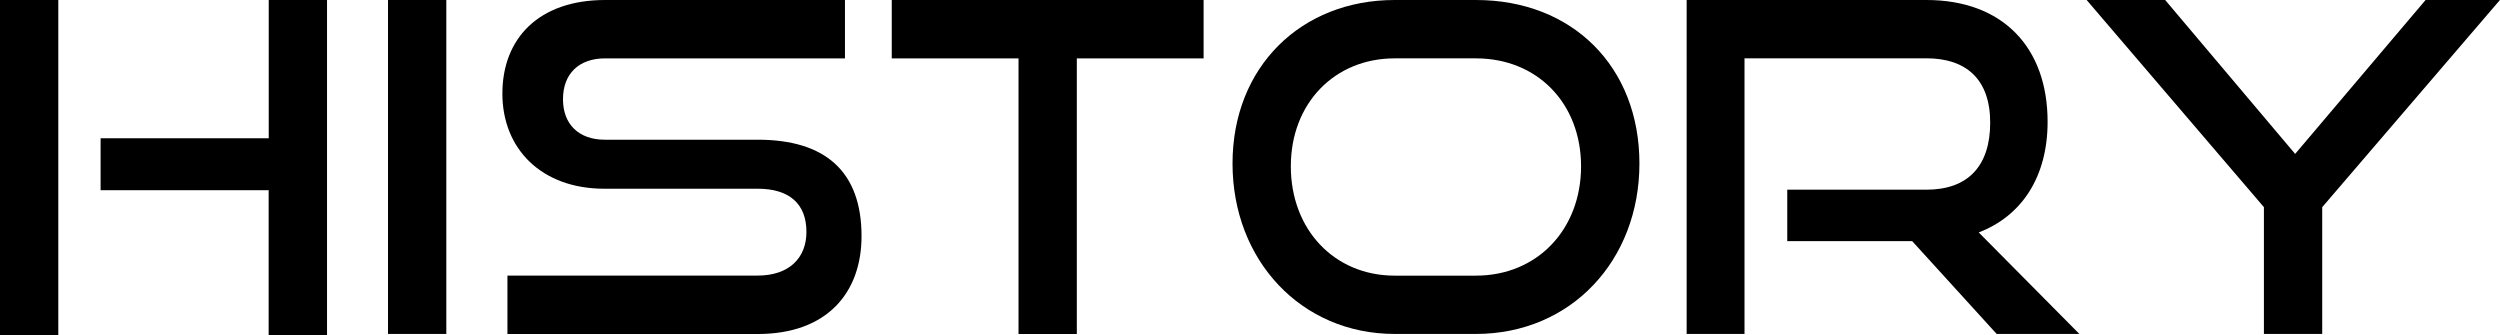
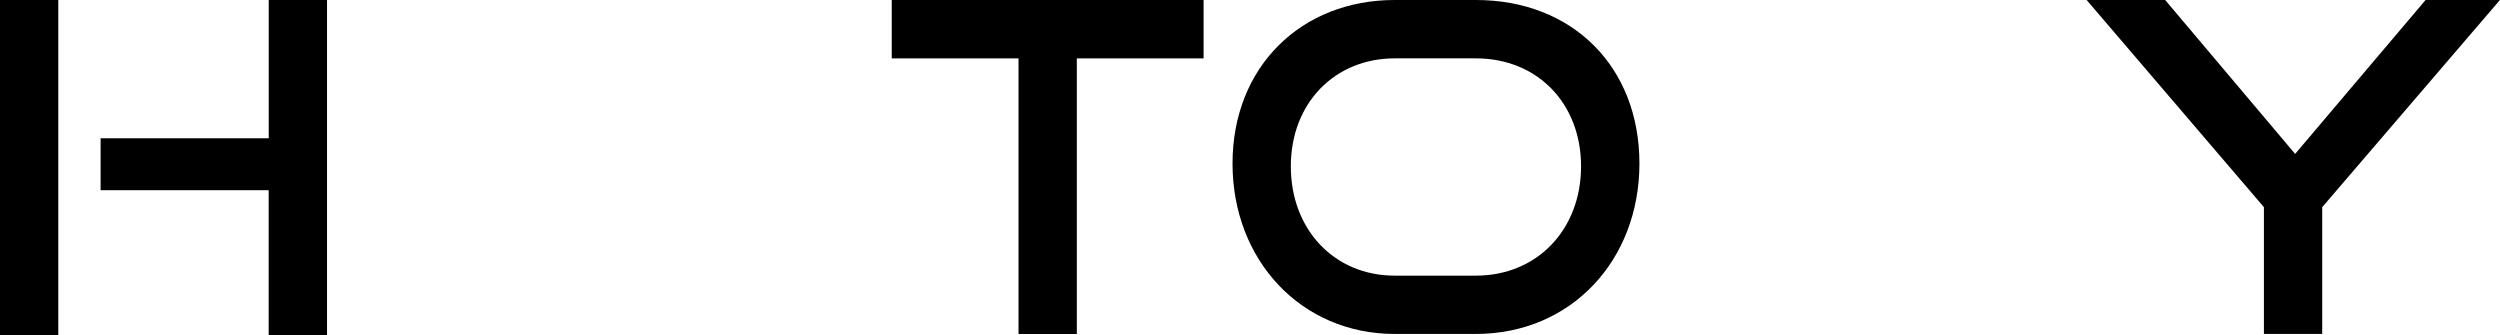
<svg xmlns="http://www.w3.org/2000/svg" id="_レイヤー_1" viewBox="0 0 390.64 52.4">
  <path d="M0,52.4V0h9.11v52.4H0ZM41.98,52.4v-22.68H15.72v-8.11h26.27V0h9.11v52.4h-9.11Z" />
-   <path d="M60.63,52.18V0h9.11v52.18h-9.11Z" />
-   <path d="M79.29,52.18v-9.12h39.11c4.88,0,7.61-2.73,7.61-6.82,0-4.45-2.73-6.75-7.61-6.75h-23.97c-9.83,0-15.93-6.24-15.93-14.86S84.17,0,94.57,0h37.46v9.12h-37.46c-4.16,0-6.6,2.44-6.6,6.39s2.51,6.32,6.53,6.32h23.9c10.55,0,16.22,4.95,16.22,15.07,0,8.76-5.31,15.29-16.22,15.29h-39.11Z" />
  <path d="M159.15,52.18V9.12h-19.81V0h48.73v9.12h-19.81v43.07h-9.11Z" />
  <path d="M217.92,52.18c-14.57,0-25.33-11.48-25.33-26.63S203.35,0,217.92,0h12.7c15.07,0,25.55,10.41,25.55,25.55s-10.69,26.63-25.55,26.63h-12.7ZM230.62,43.07c9.62,0,16.43-7.25,16.43-17.08s-6.82-16.87-16.43-16.87h-12.7c-9.33,0-16.22,6.96-16.22,16.87s6.82,17.08,16.22,17.08h12.7Z" />
-   <path d="M311.99,52.18l-13.2-14.5h-19.52v-8.04h21.74c6.53,0,9.97-3.73,9.97-10.48s-3.73-10.05-9.97-10.05h-28.42v43.07h-9.04V0h37.46c11.91,0,18.94,7.39,18.94,19.02,0,8.61-4.02,14.71-10.76,17.3l15.72,15.86h-12.92Z" />
  <path d="M353.75,52.18v-19.81L326.05,0h12.27l20.31,24.05L379.01,0h11.62l-27.77,32.37v19.81h-9.11Z" />
</svg>